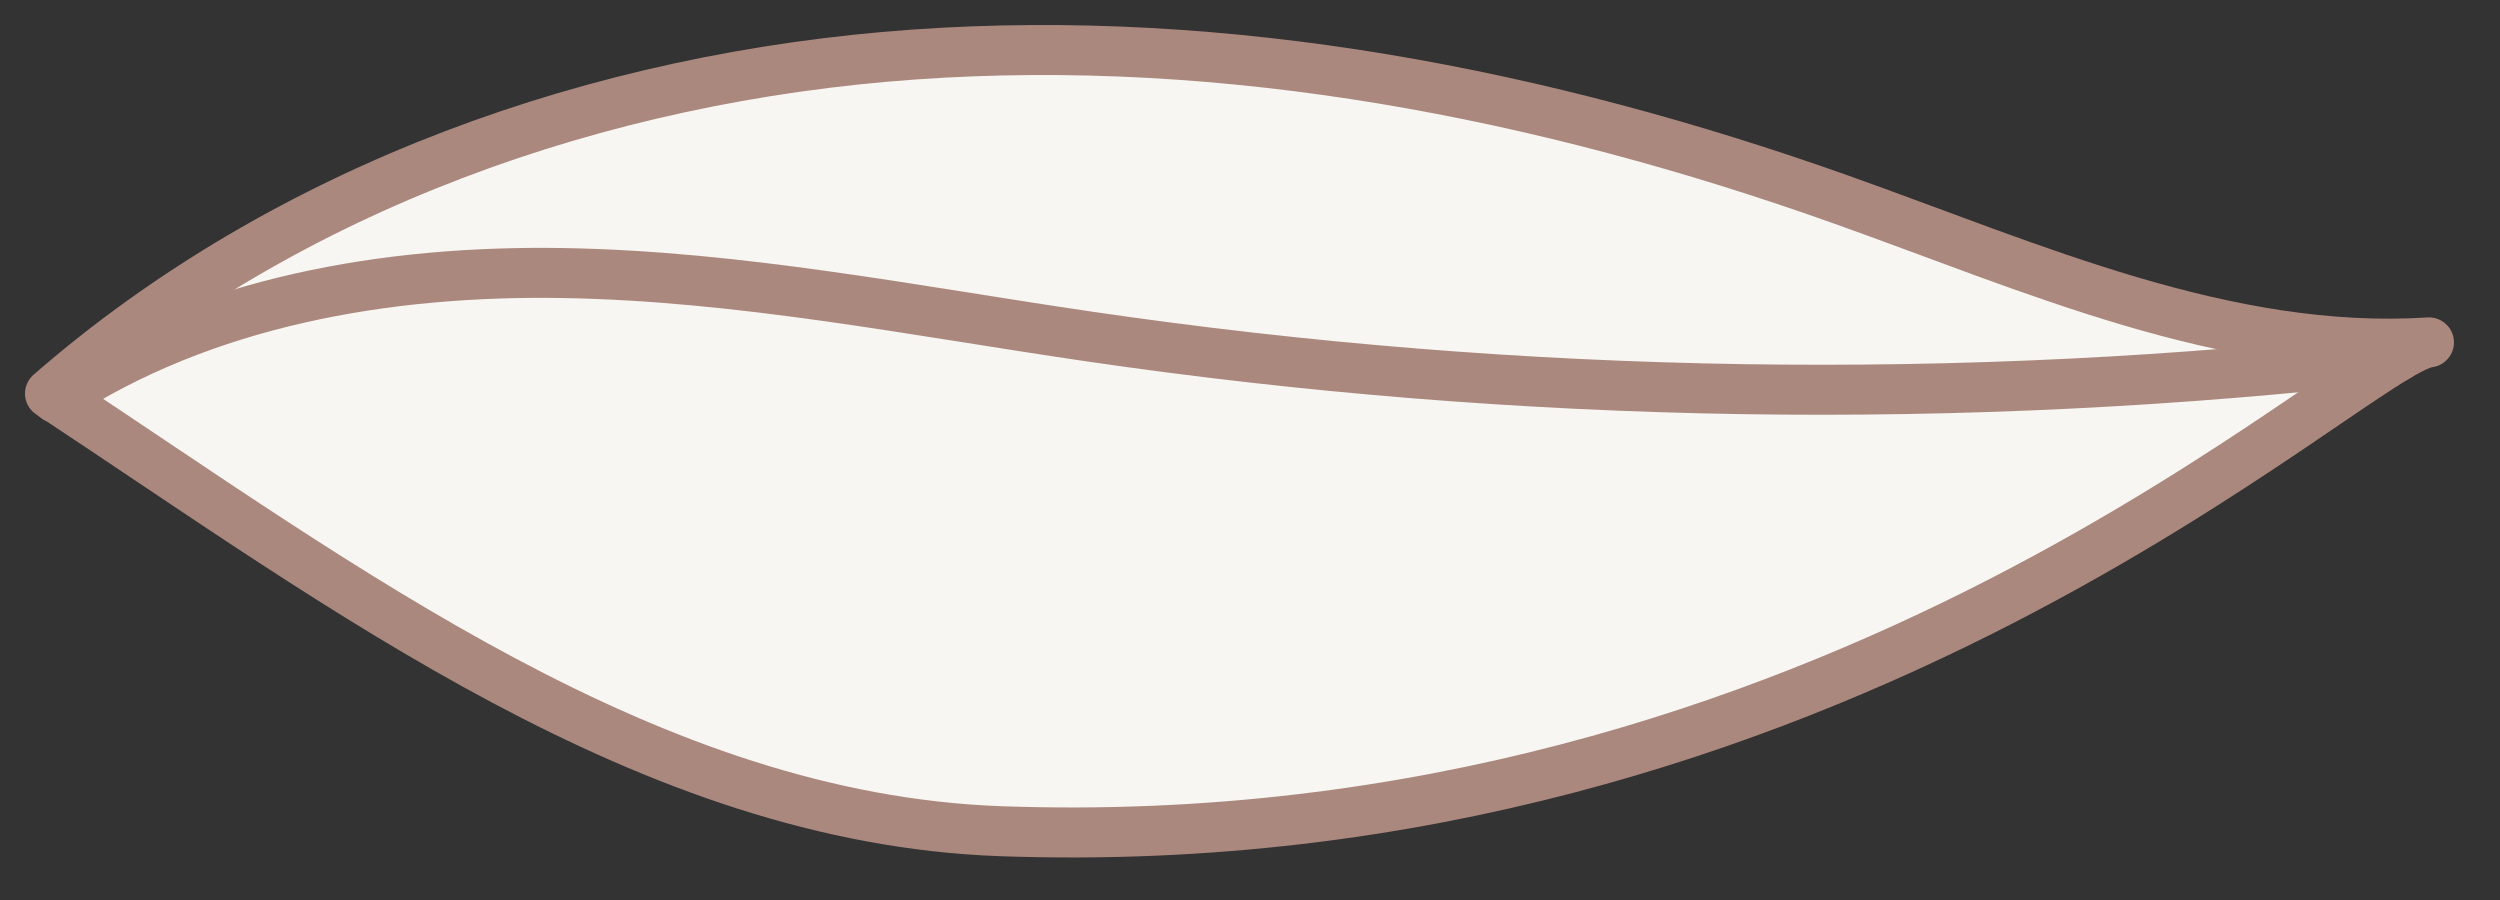
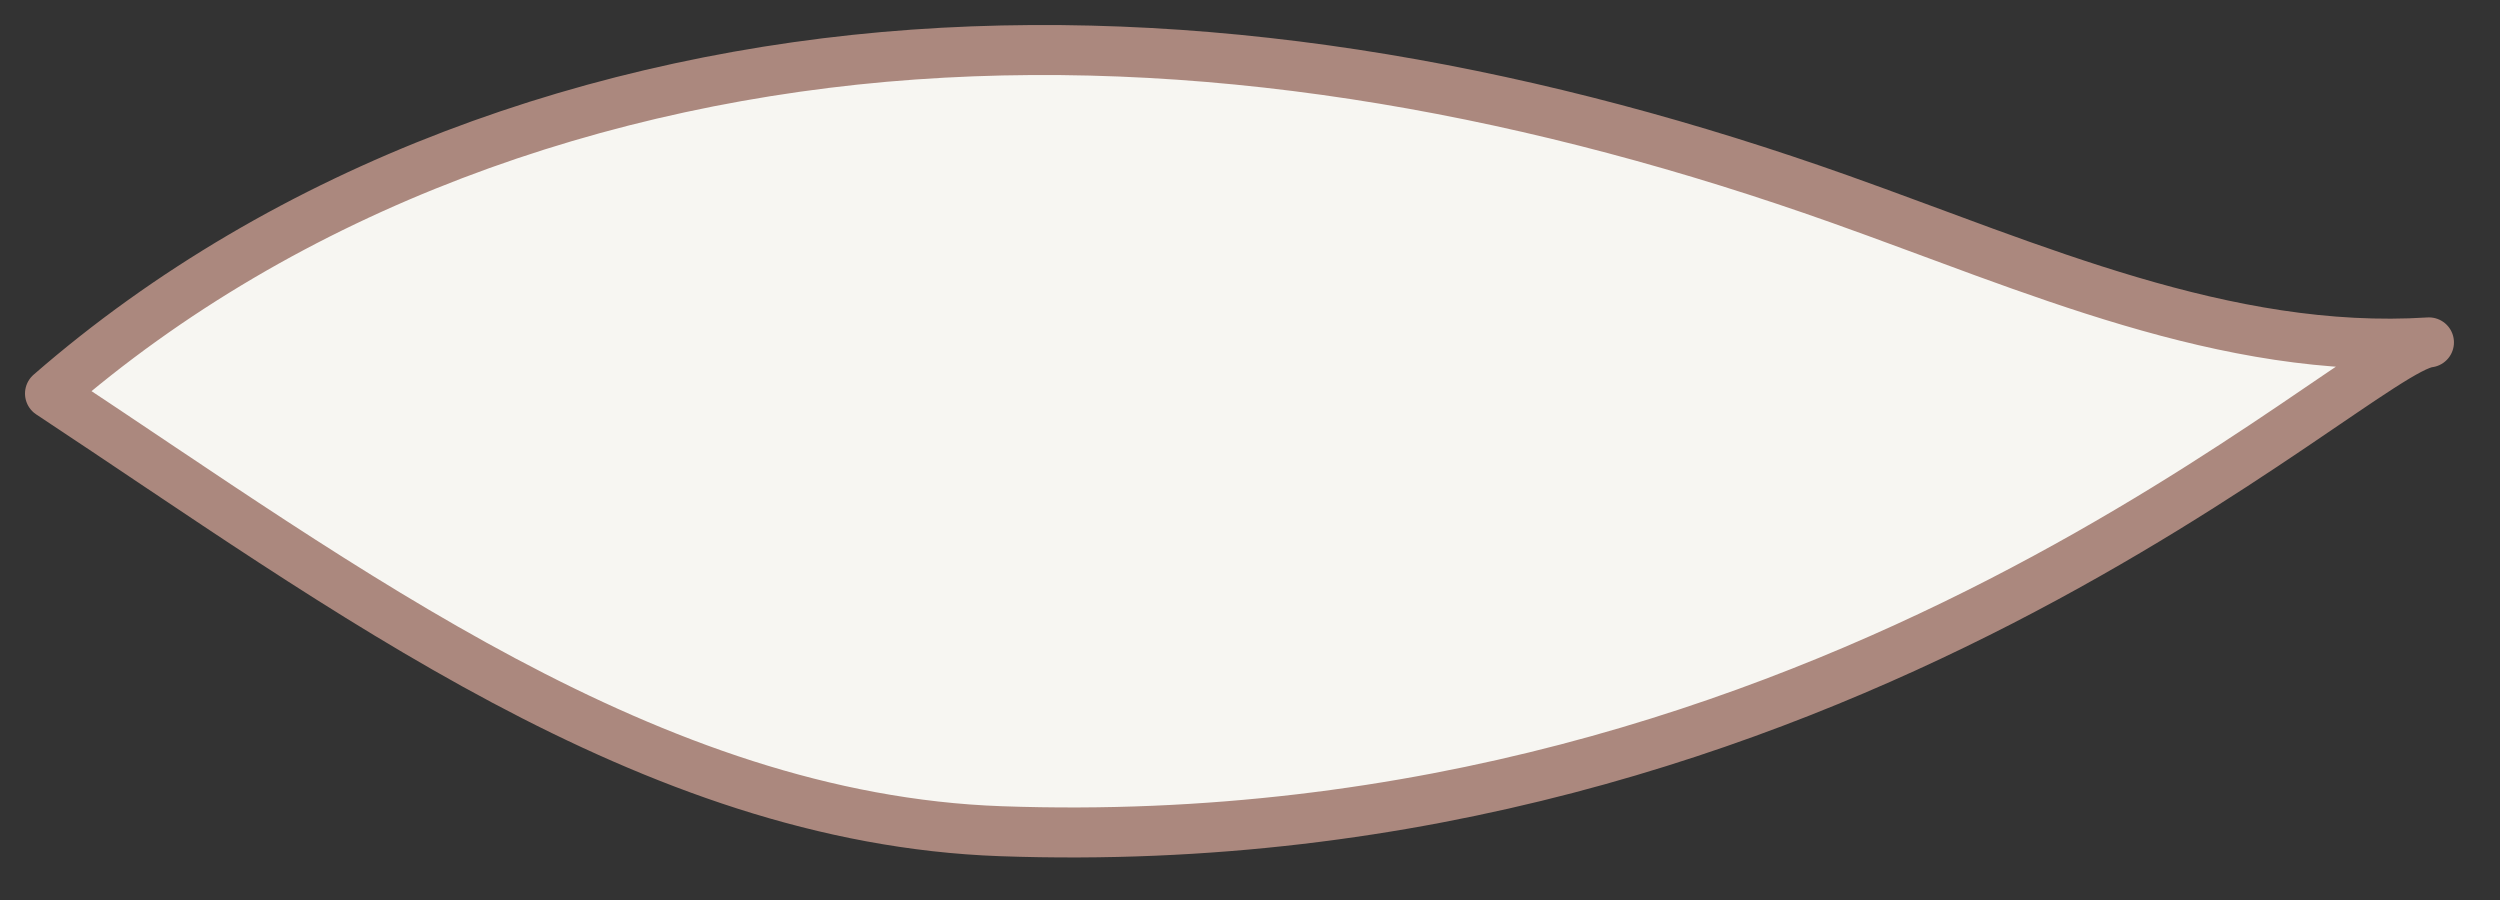
<svg xmlns="http://www.w3.org/2000/svg" width="50" height="18" viewBox="0 0 50 18" fill="none">
  <rect x="0" y="0" width="50" height="18" fill="#333333" stroke="none" />
  <path d="M20.015 16.624C12.977 16.373 6.878 11.751 1 7.871C5.747 3.737 11.995 1.536 18.274 1.091C24.553 0.646 30.868 1.875 36.799 3.983C40.637 5.347 44.515 7.107 48.579 6.848C47.083 7.022 36.769 17.223 20.015 16.624Z" fill="#F7F6F2" stroke="#AB887E" stroke-miterlimit="10" stroke-linecap="round" stroke-linejoin="round" />
-   <path d="M1.125 7.963C4.083 6.03 7.732 5.402 11.266 5.461C14.8 5.52 18.286 6.218 21.783 6.73C30.435 7.997 39.252 8.135 47.939 7.137" stroke="#AB887E" stroke-miterlimit="10" stroke-linecap="round" stroke-linejoin="round" />
</svg>